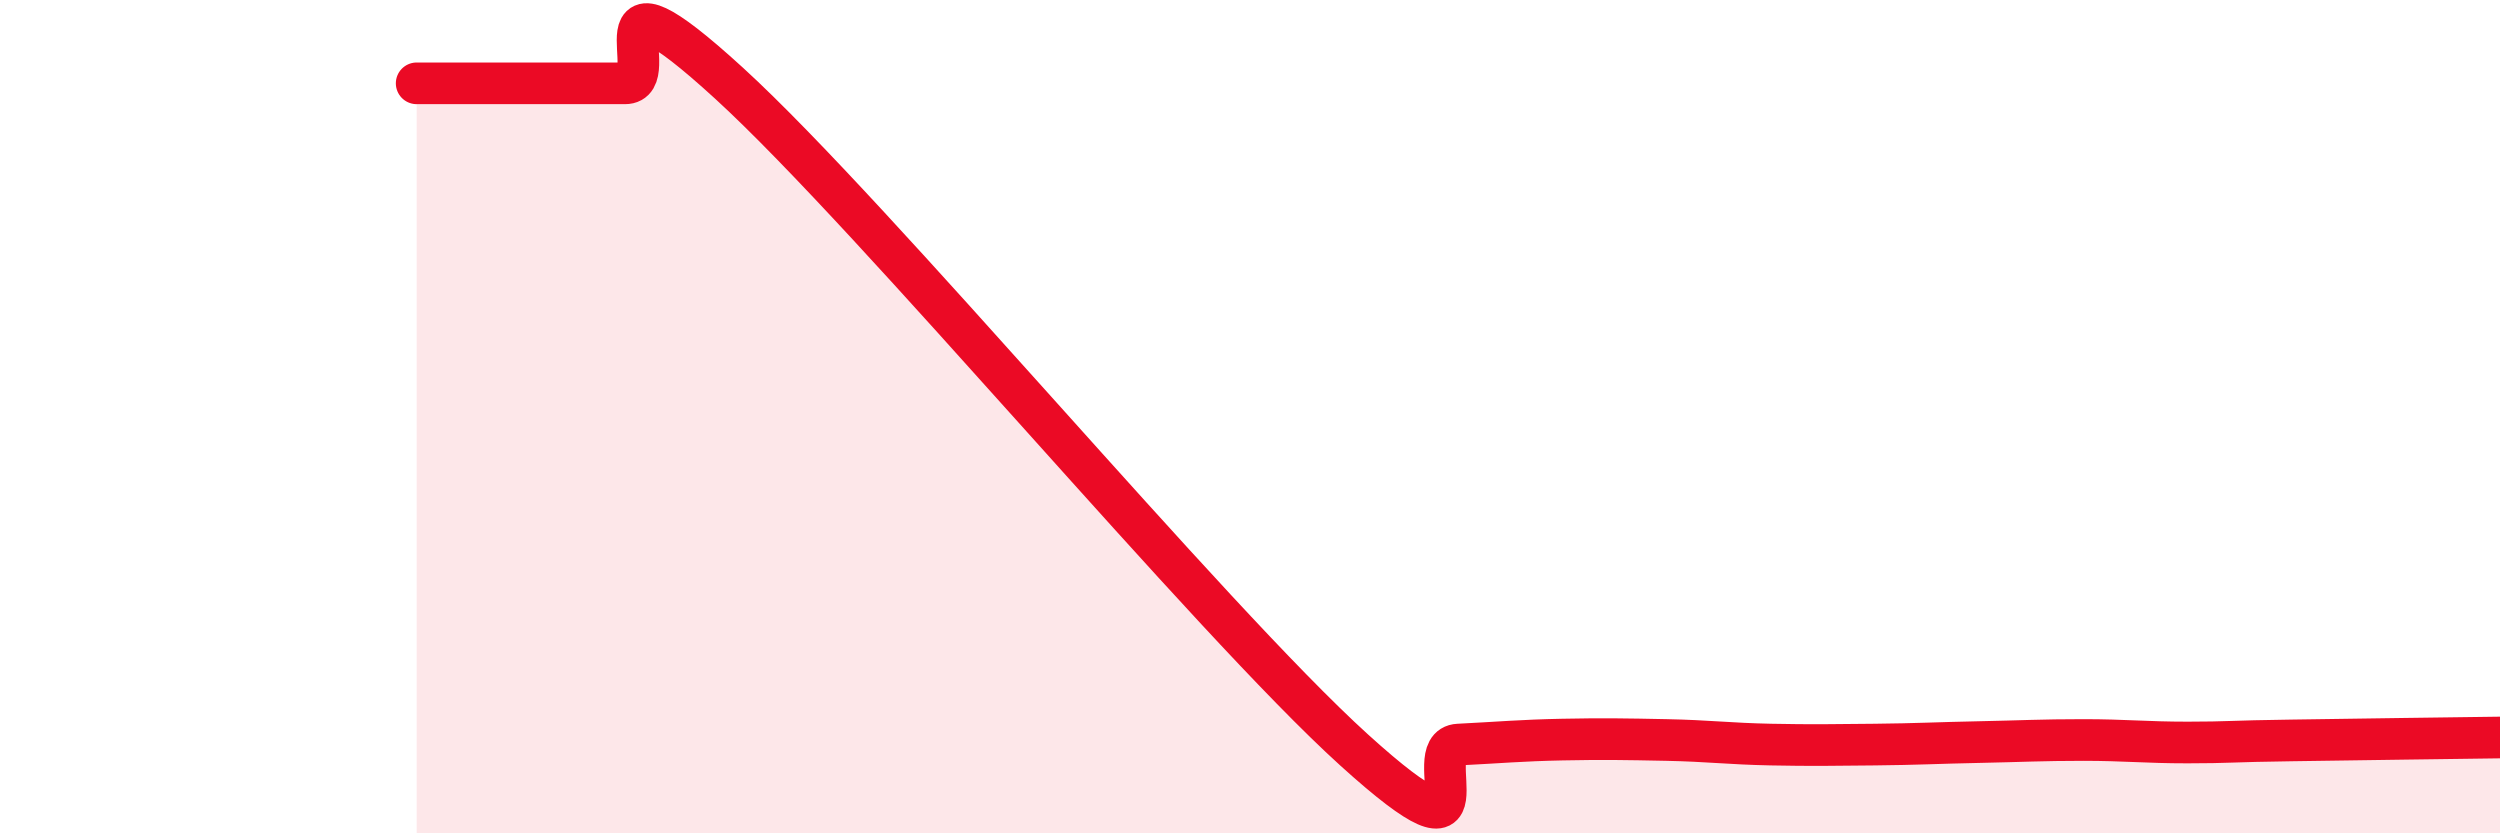
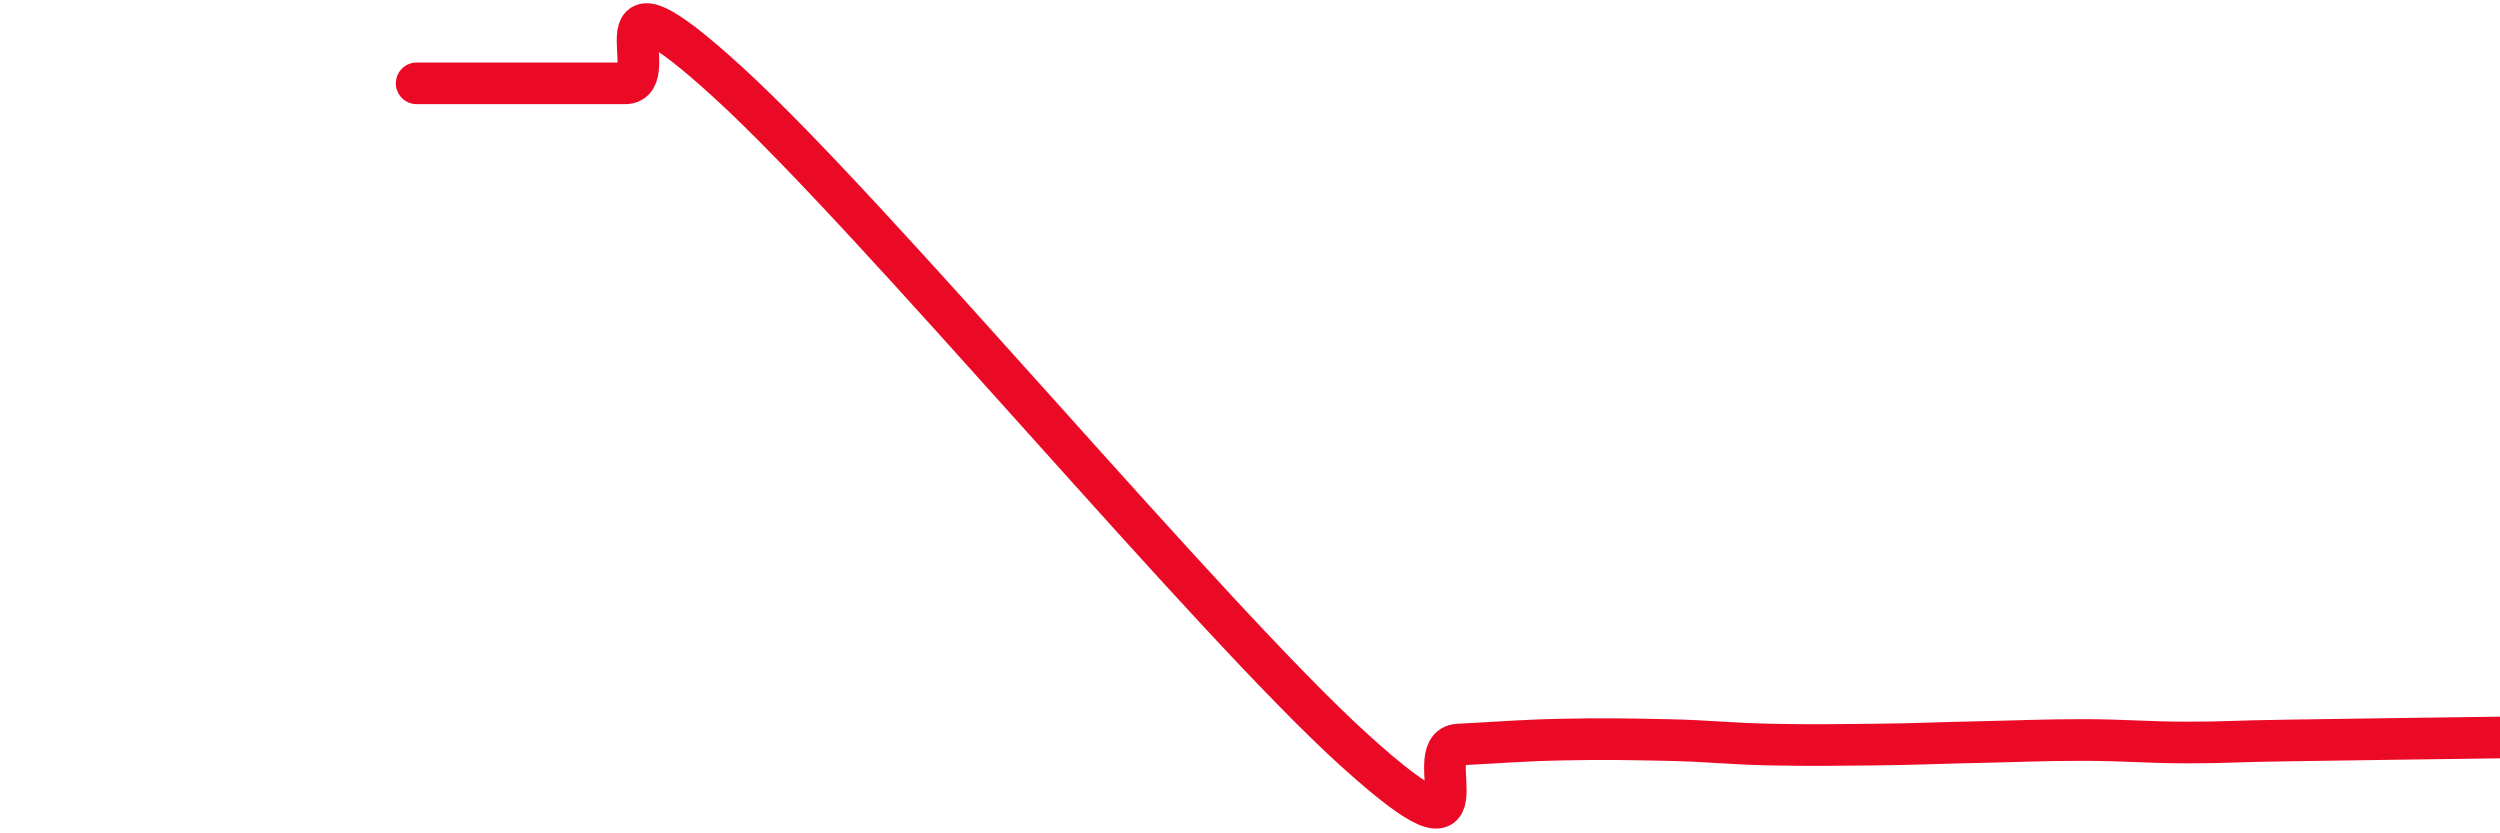
<svg xmlns="http://www.w3.org/2000/svg" width="60" height="20" viewBox="0 0 60 20">
-   <path d="M 10,2 C 10.5,2 11.5,2 12.5,2 C 13.5,2 14,2 15,2 C 16,2 14,-1.2 17.5,2 C 21,5.2 29,14.83 32.5,18 C 36,21.17 34,17.92 35,17.87 C 36,17.82 36.5,17.77 37.5,17.75 C 38.5,17.73 39,17.74 40,17.76 C 41,17.78 41.5,17.85 42.5,17.87 C 43.5,17.89 44,17.88 45,17.87 C 46,17.86 46.5,17.83 47.5,17.81 C 48.5,17.79 49,17.76 50,17.76 C 51,17.76 51.5,17.82 52.5,17.82 C 53.5,17.82 53.5,17.79 55,17.77 C 56.5,17.75 59,17.71 60,17.7L60 20L10 20Z" fill="#EB0A25" opacity="0.1" stroke-linecap="round" stroke-linejoin="round" />
  <path d="M 10,2 C 10.5,2 11.5,2 12.5,2 C 13.5,2 14,2 15,2 C 16,2 14,-1.2 17.5,2 C 21,5.2 29,14.83 32.5,18 C 36,21.17 34,17.92 35,17.87 C 36,17.82 36.5,17.77 37.5,17.75 C 38.5,17.73 39,17.74 40,17.76 C 41,17.78 41.5,17.85 42.5,17.87 C 43.5,17.89 44,17.88 45,17.87 C 46,17.86 46.5,17.83 47.5,17.81 C 48.5,17.79 49,17.76 50,17.76 C 51,17.76 51.5,17.82 52.5,17.82 C 53.5,17.82 53.5,17.79 55,17.77 C 56.5,17.75 59,17.71 60,17.7" stroke="#EB0A25" stroke-width="1" fill="none" stroke-linecap="round" stroke-linejoin="round" />
</svg>